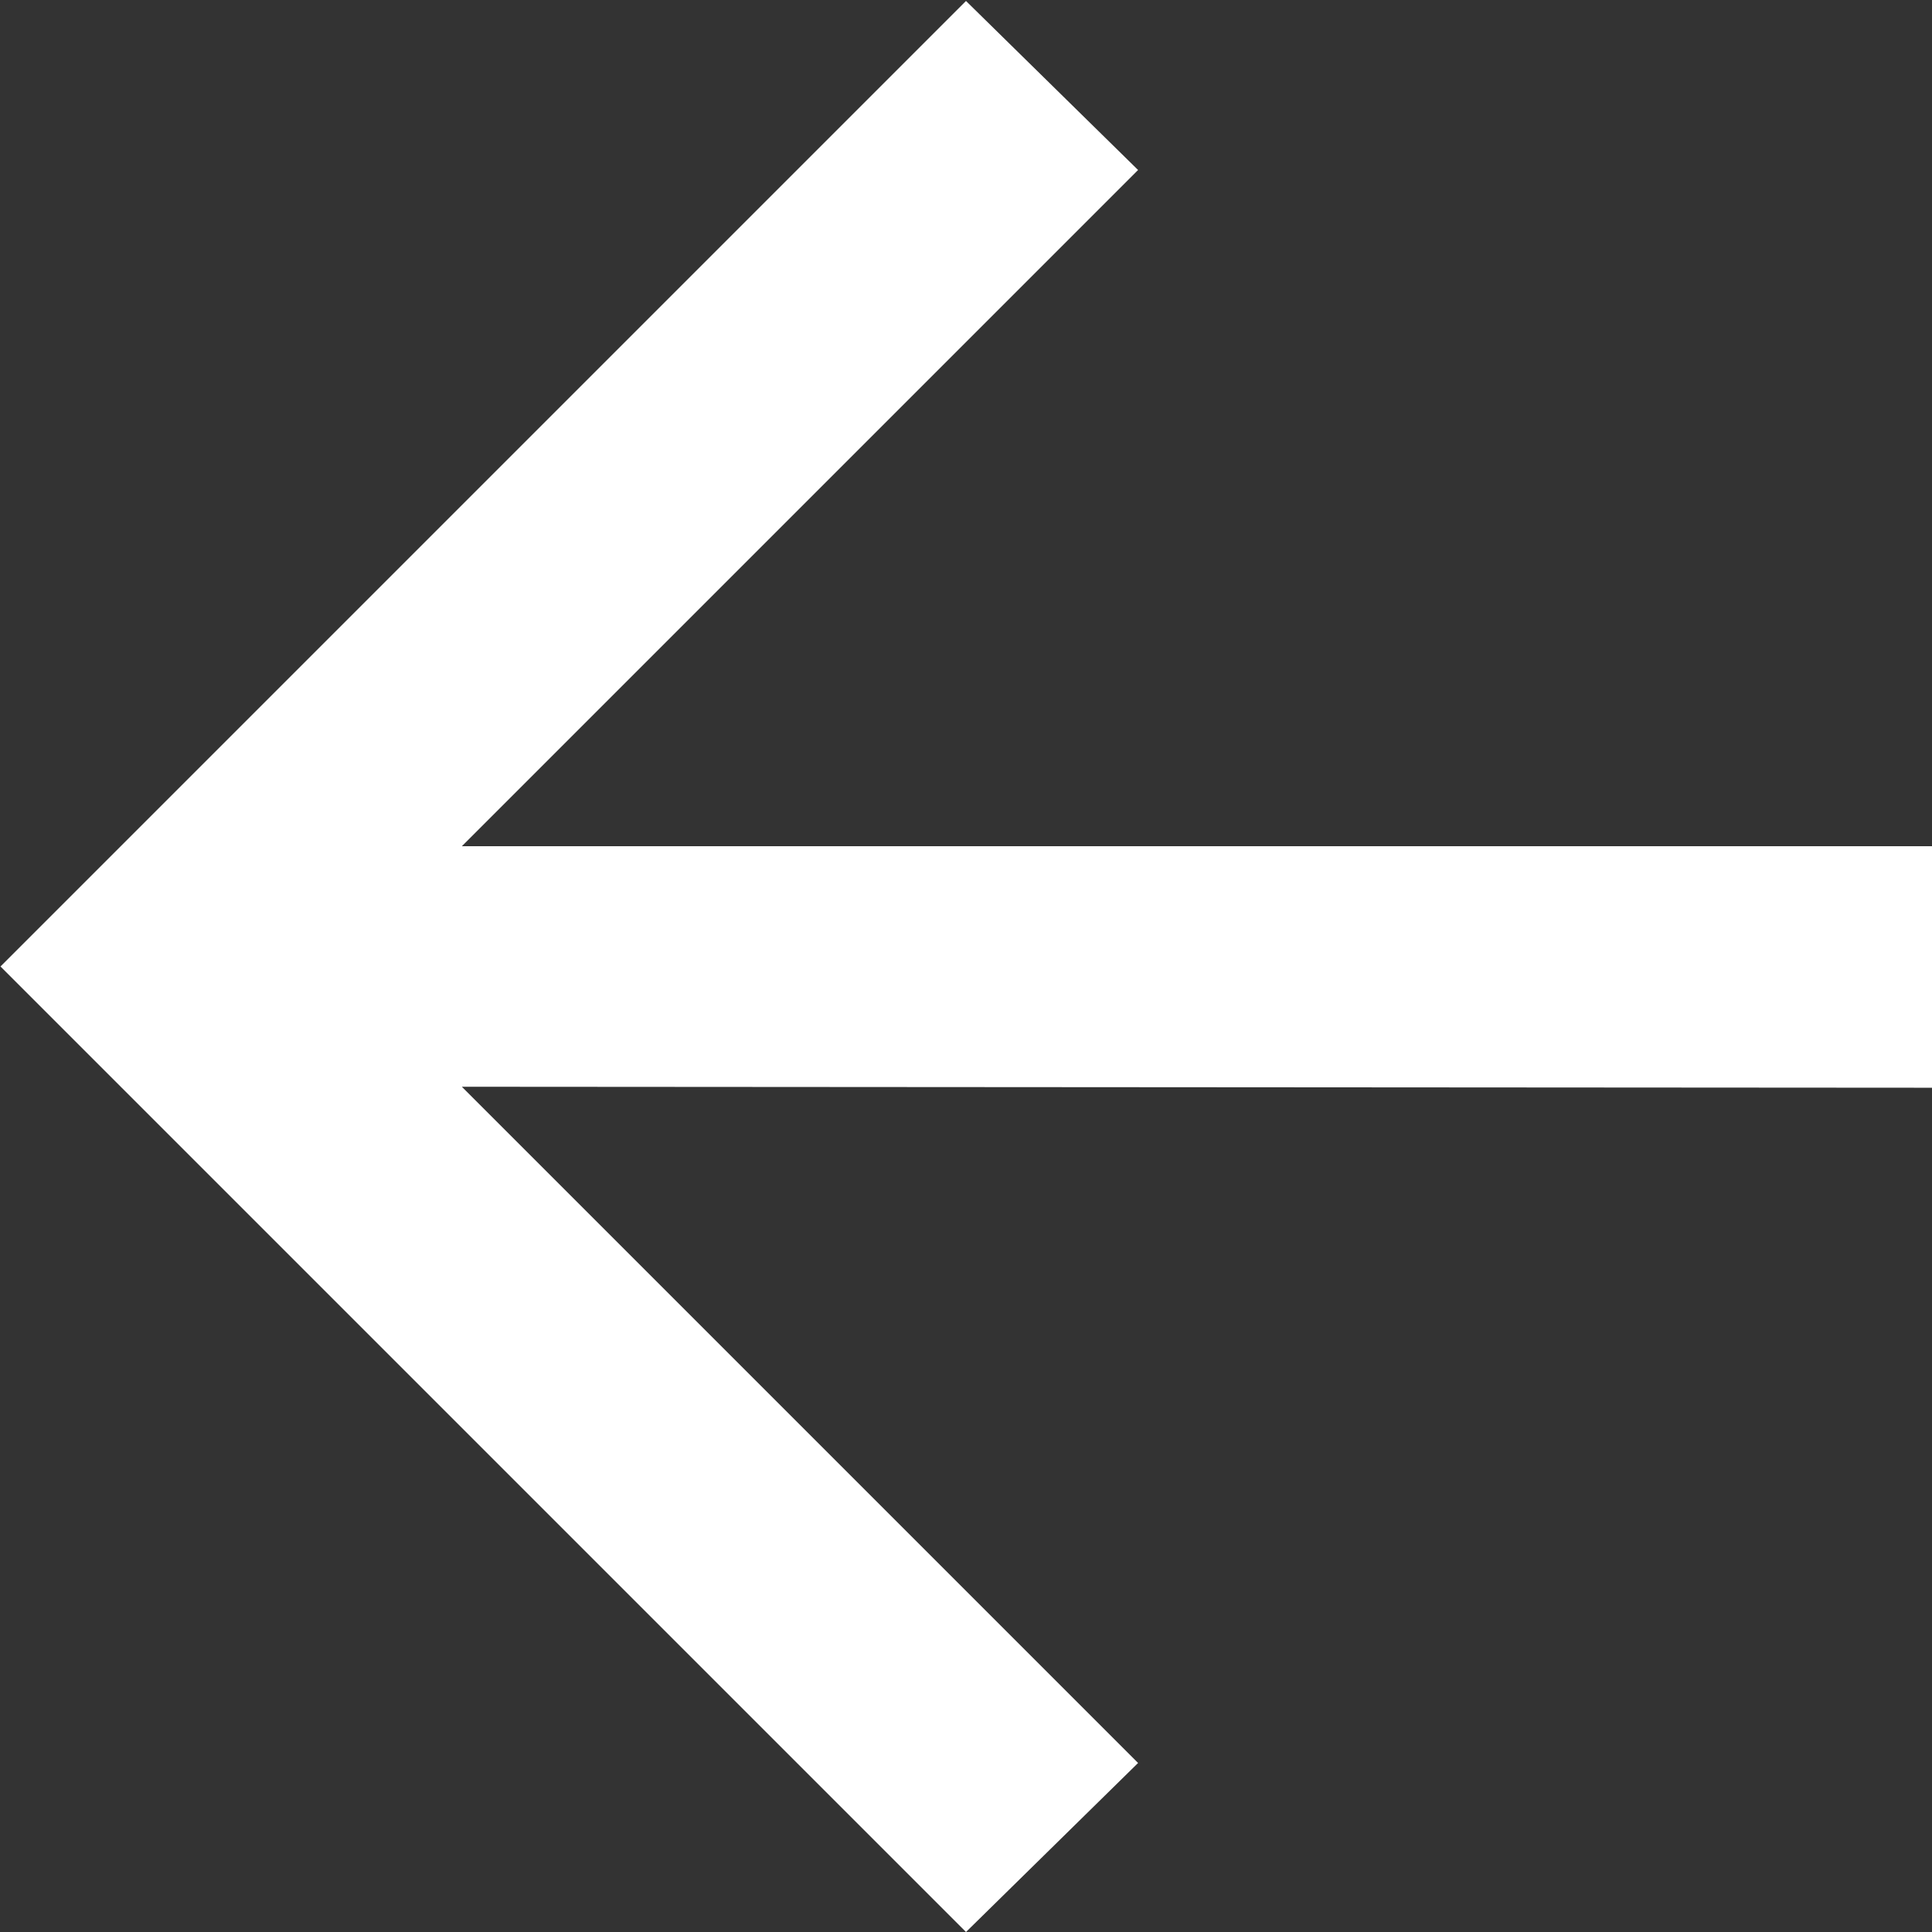
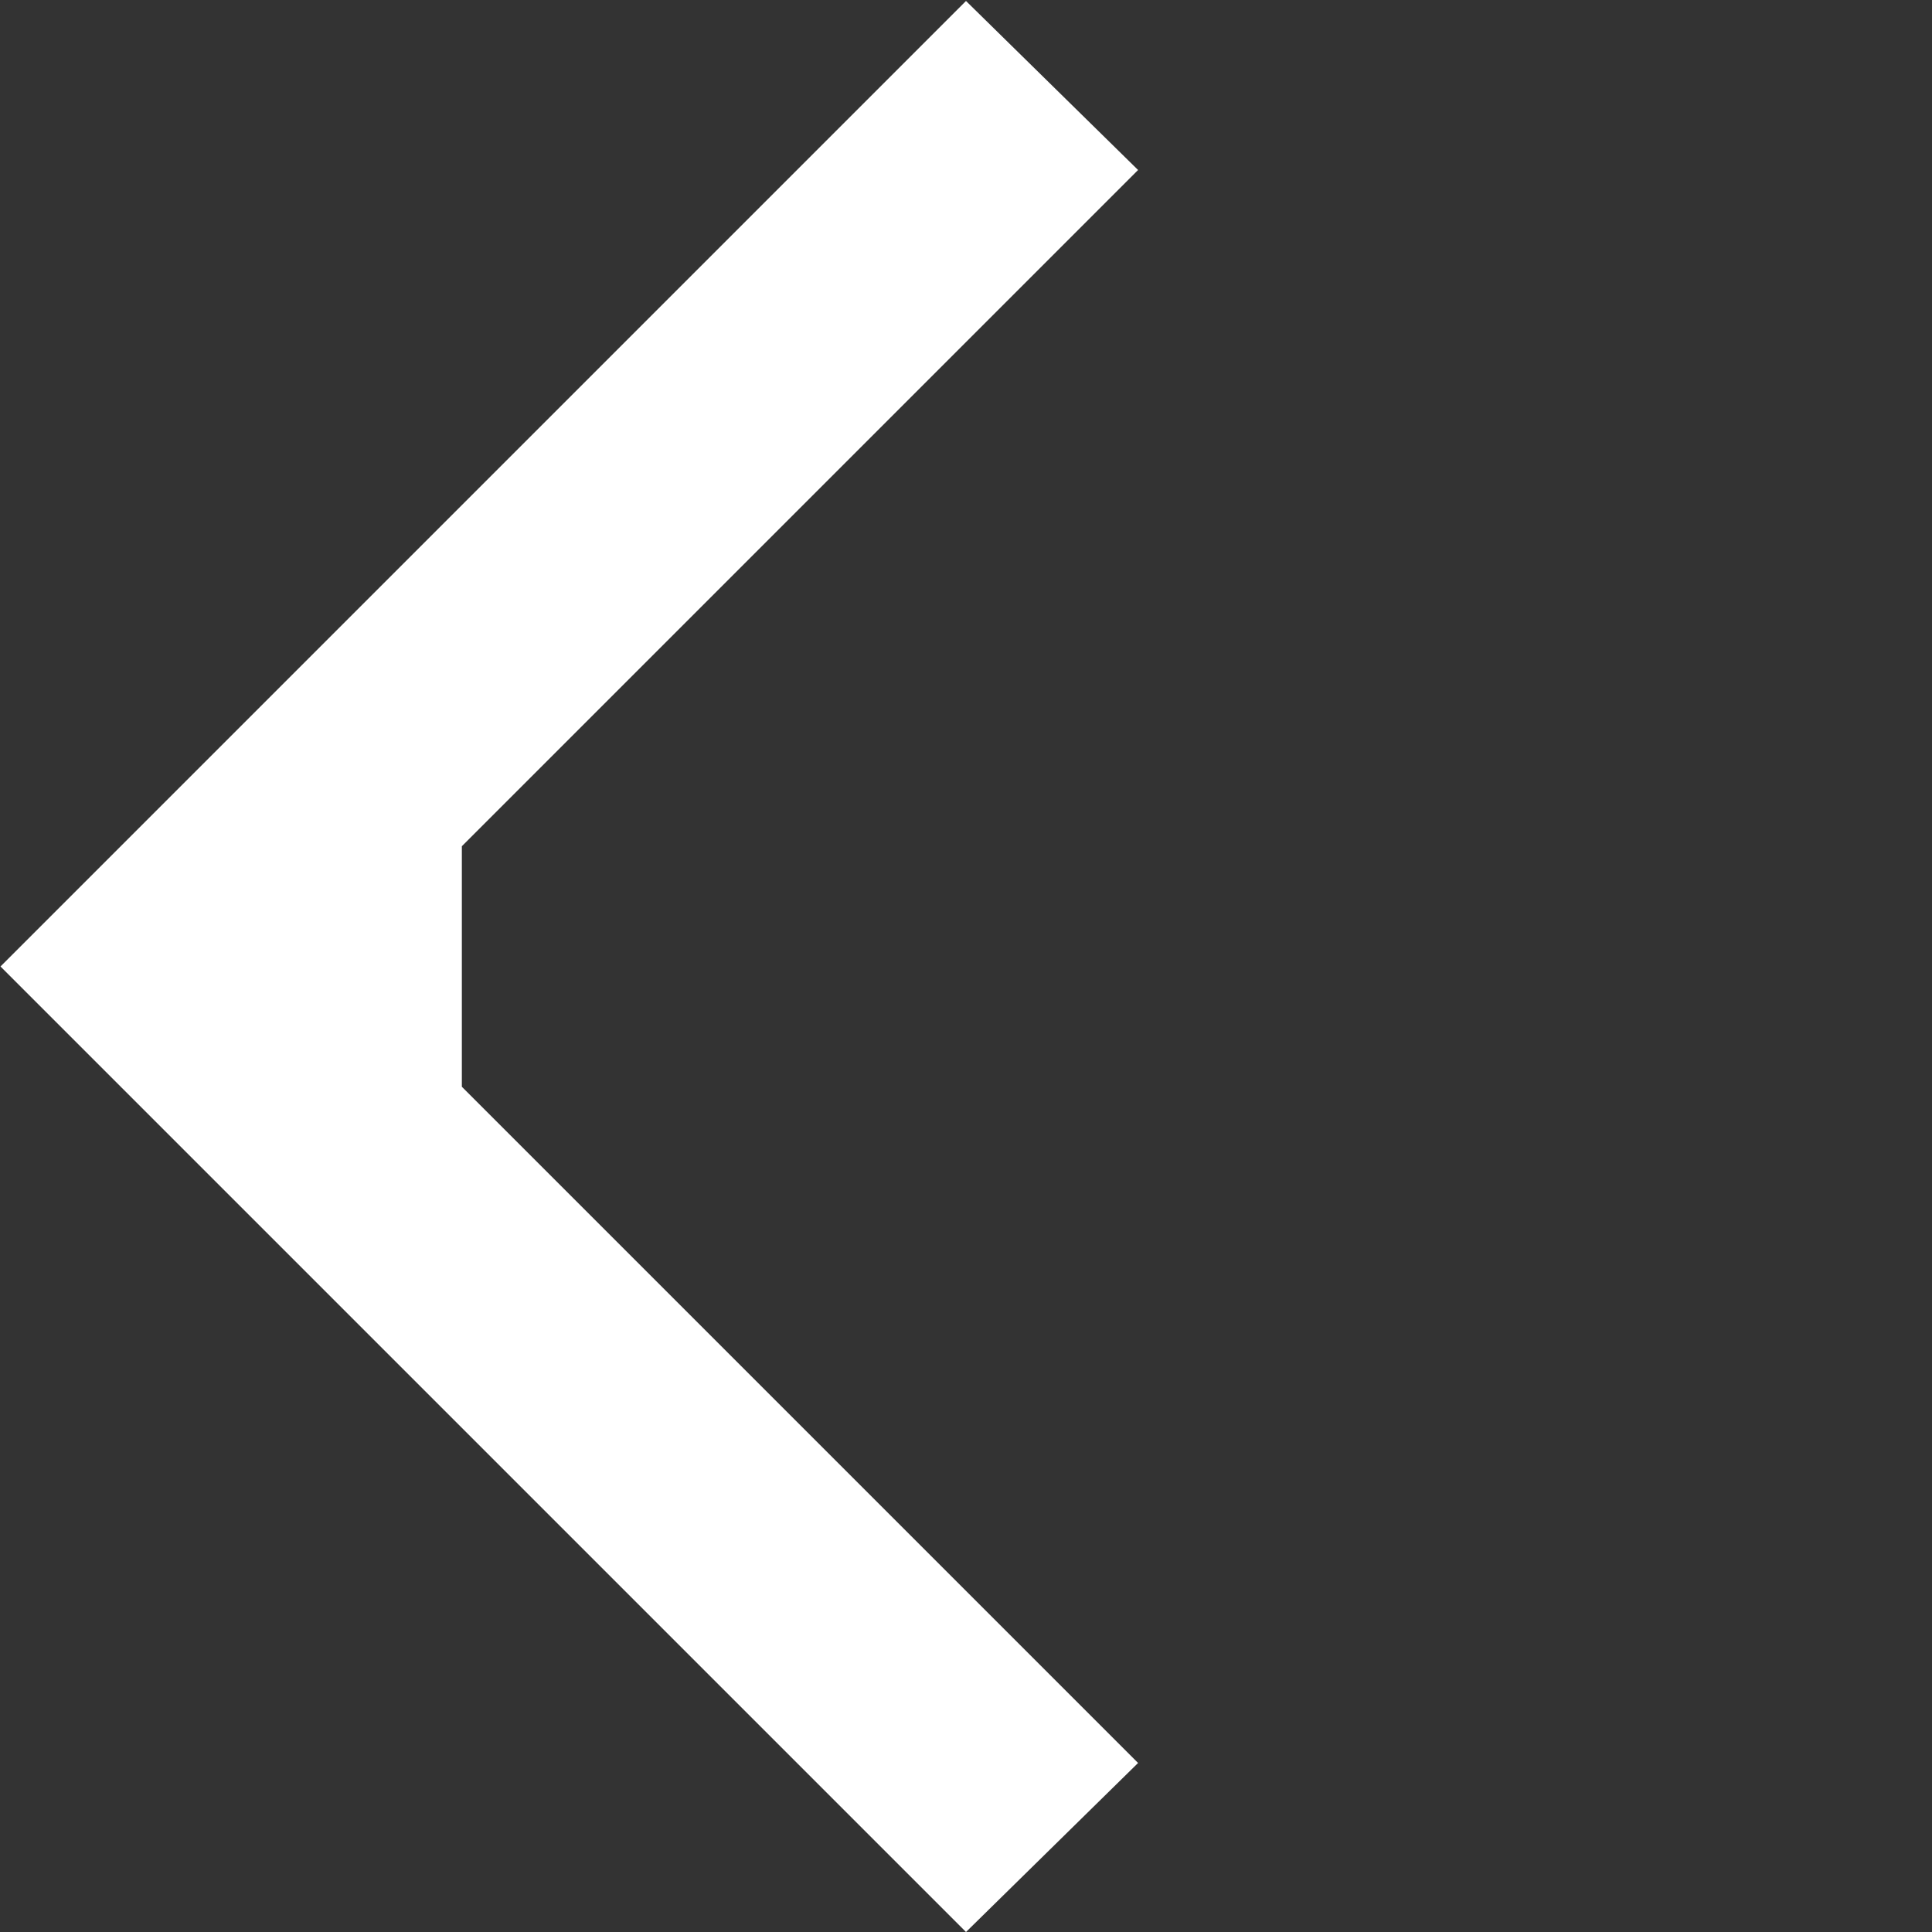
<svg xmlns="http://www.w3.org/2000/svg" width="15.808" height="15.809" viewBox="0 0 15.808 15.809">
  <rect x="0" y="0" width="15.808" height="15.809" fill="#333333" stroke="none" />
-   <path id="arrow_back_FILL0_wght400_GRAD0_opsz24" d="M163.779-791.108l5.533,5.533-1.408,1.383-7.9-7.9,7.9-7.9,1.408,1.383-5.533,5.533h12.029v1.976Z" transform="translate(-160 800)" fill="#fff" />
+   <path id="arrow_back_FILL0_wght400_GRAD0_opsz24" d="M163.779-791.108l5.533,5.533-1.408,1.383-7.9-7.9,7.9-7.9,1.408,1.383-5.533,5.533v1.976Z" transform="translate(-160 800)" fill="#fff" />
</svg>